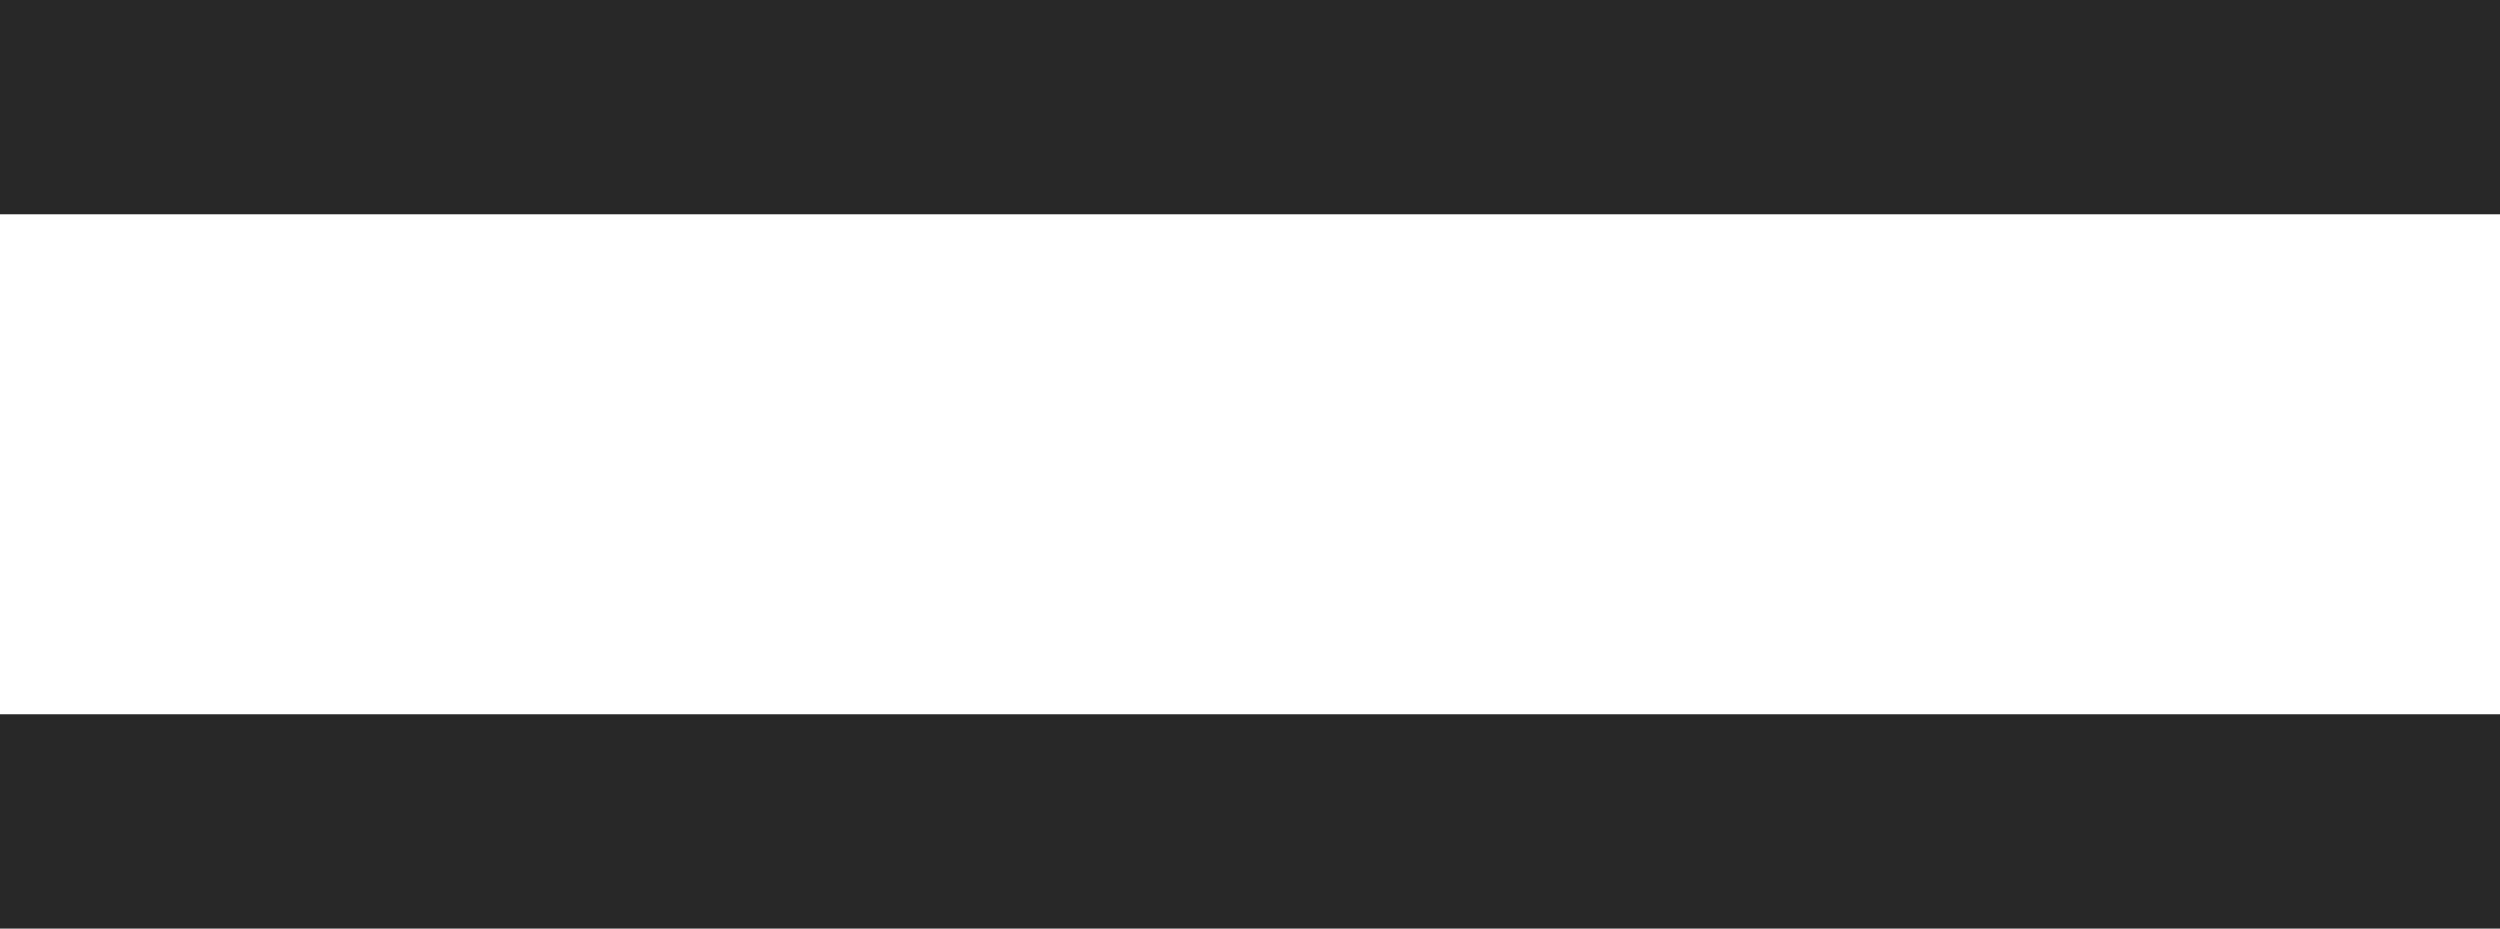
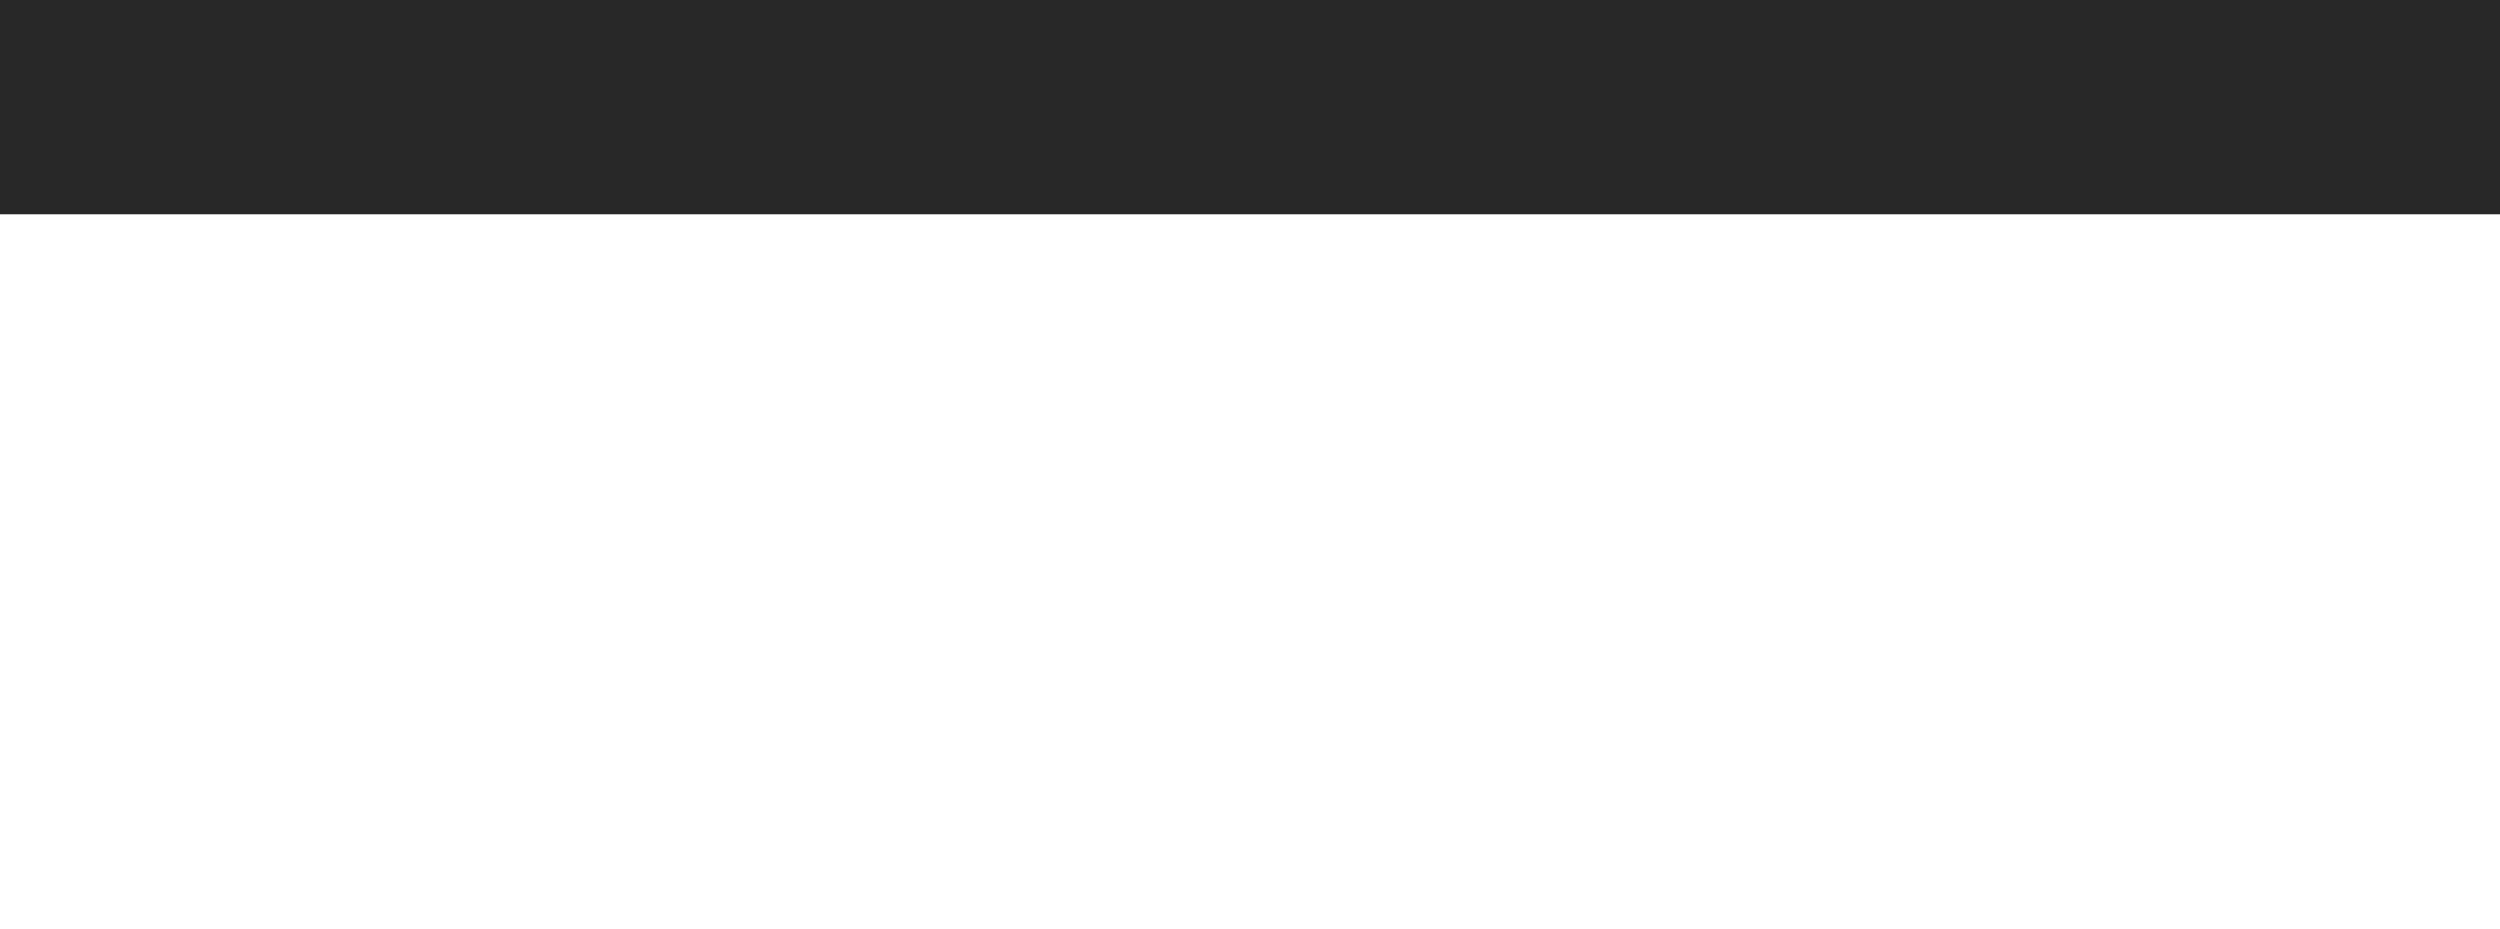
<svg xmlns="http://www.w3.org/2000/svg" width="35" height="13" viewBox="0 0 35 13" fill="none">
  <line y1="1.5" x2="35" y2="1.5" stroke="#282828" stroke-width="3" />
-   <line y1="11.5" x2="35" y2="11.5" stroke="#282828" stroke-width="3" />
</svg>